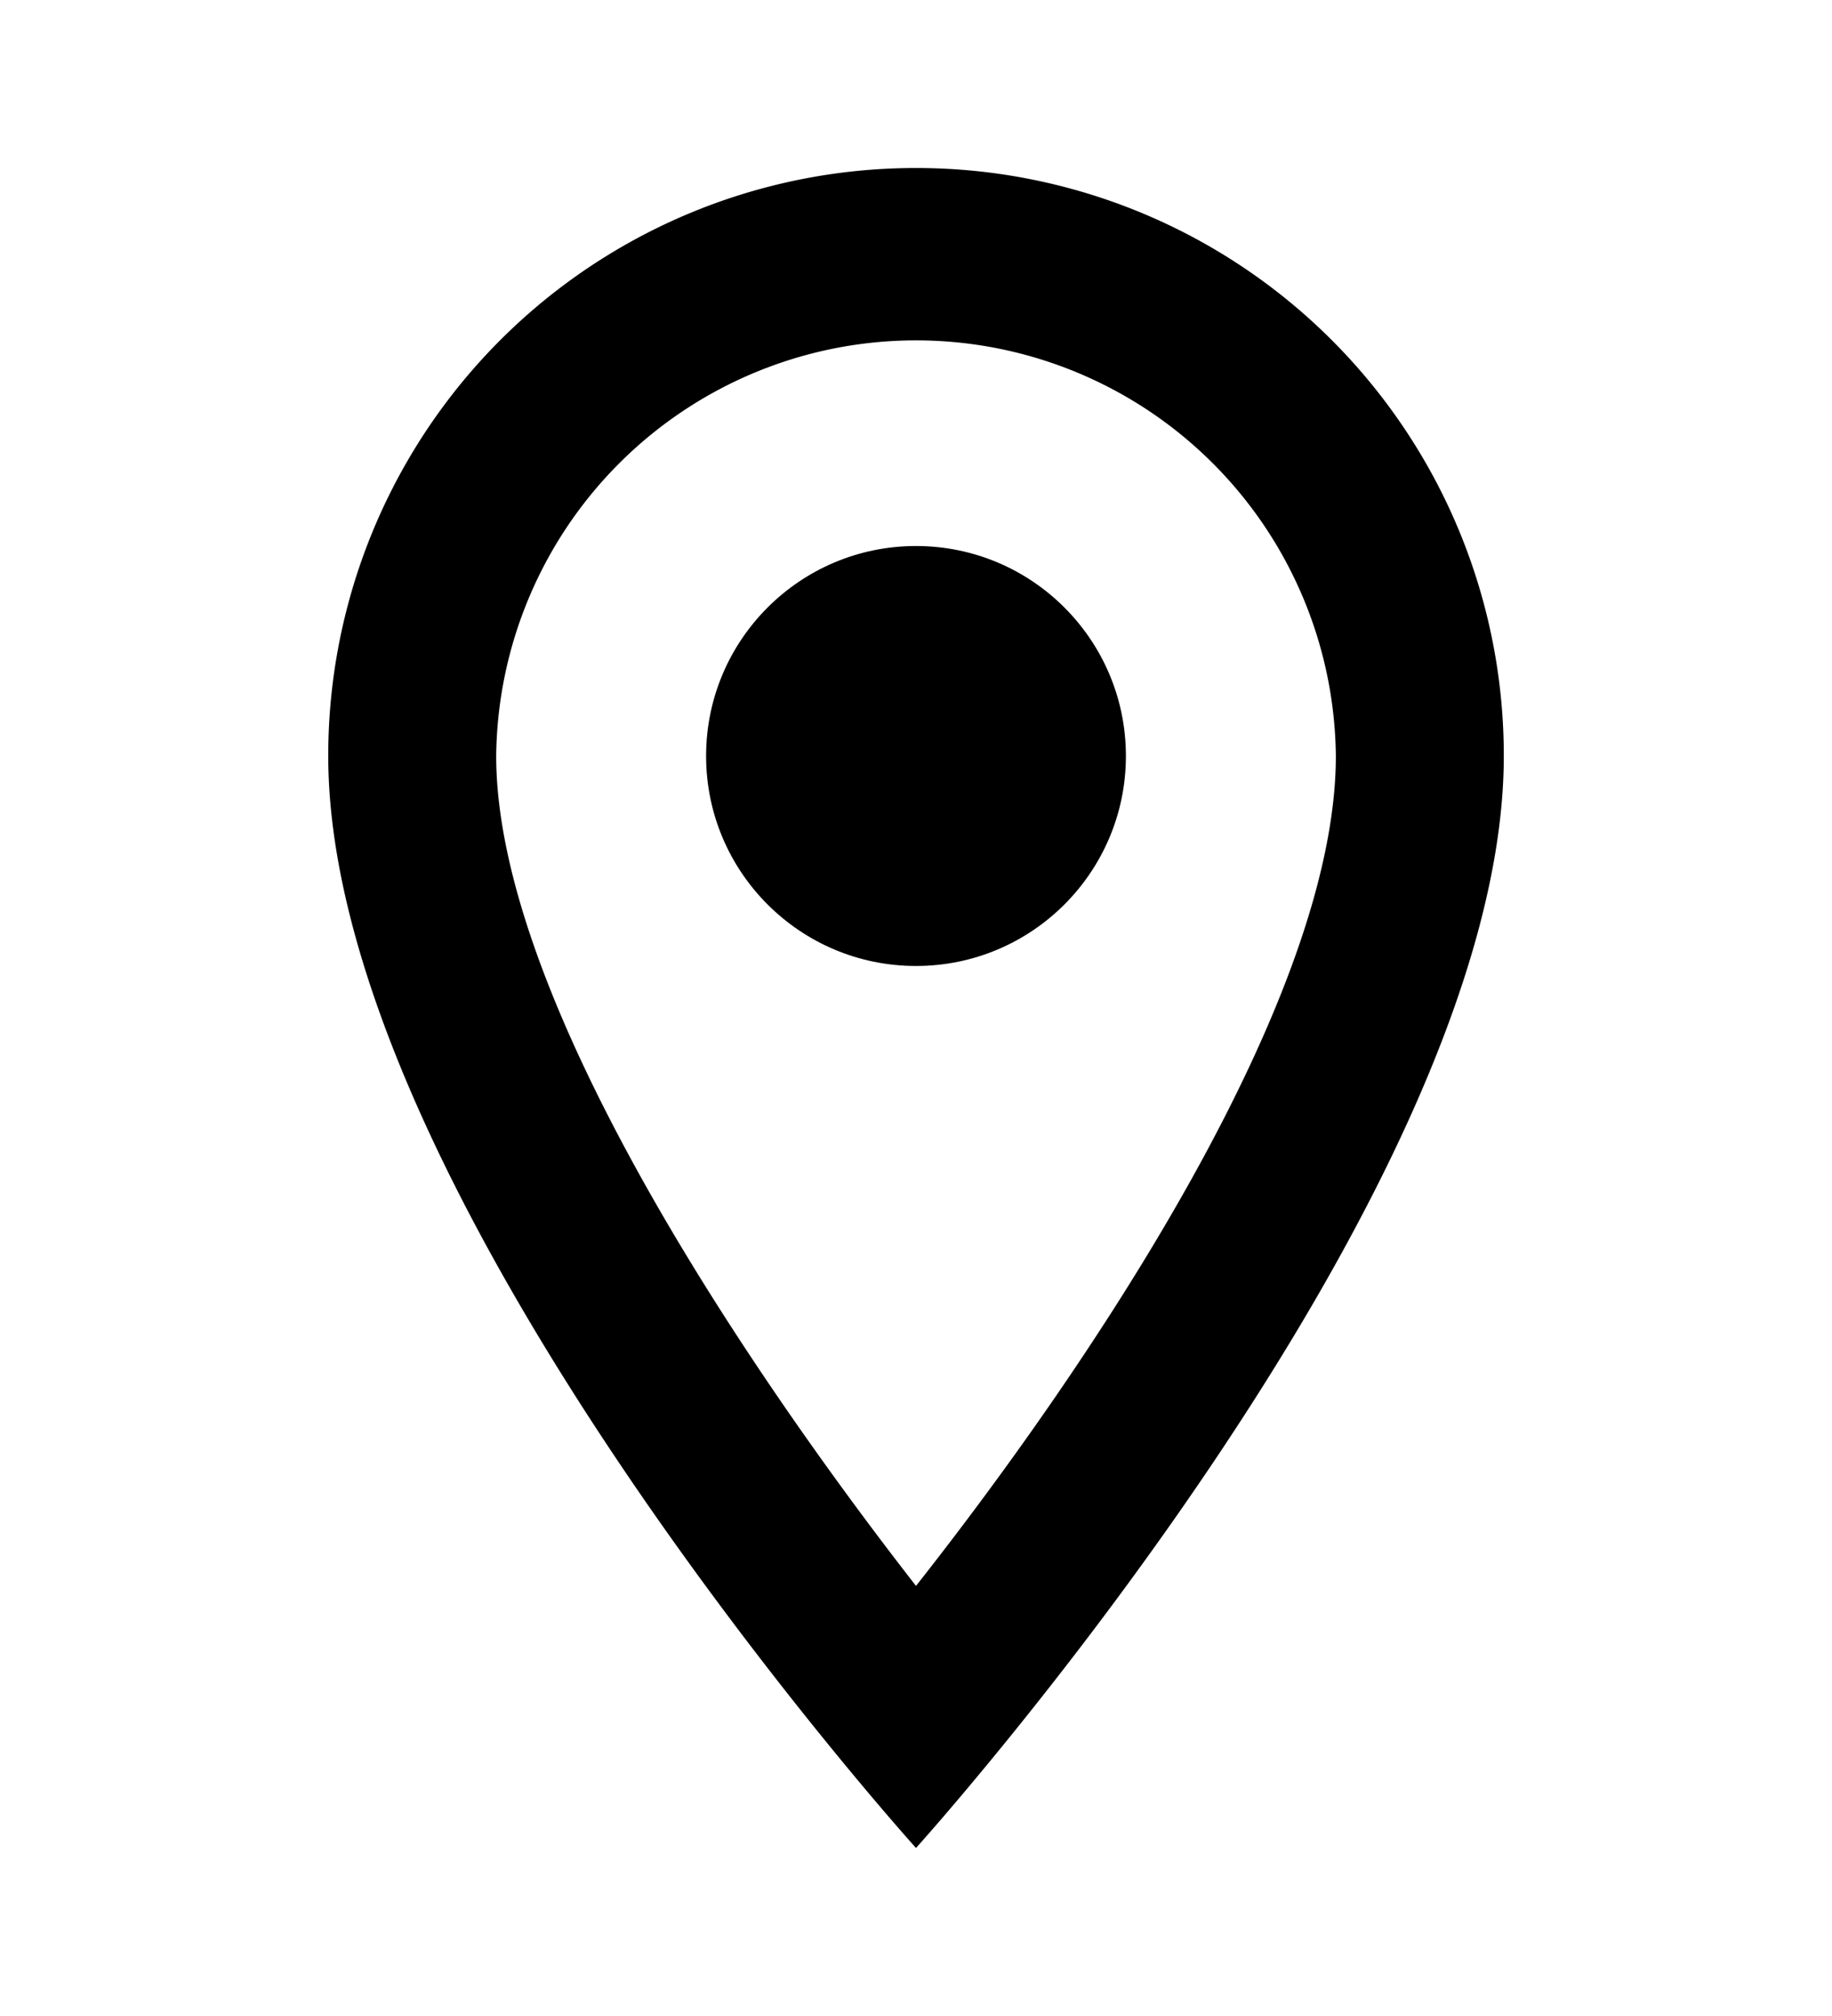
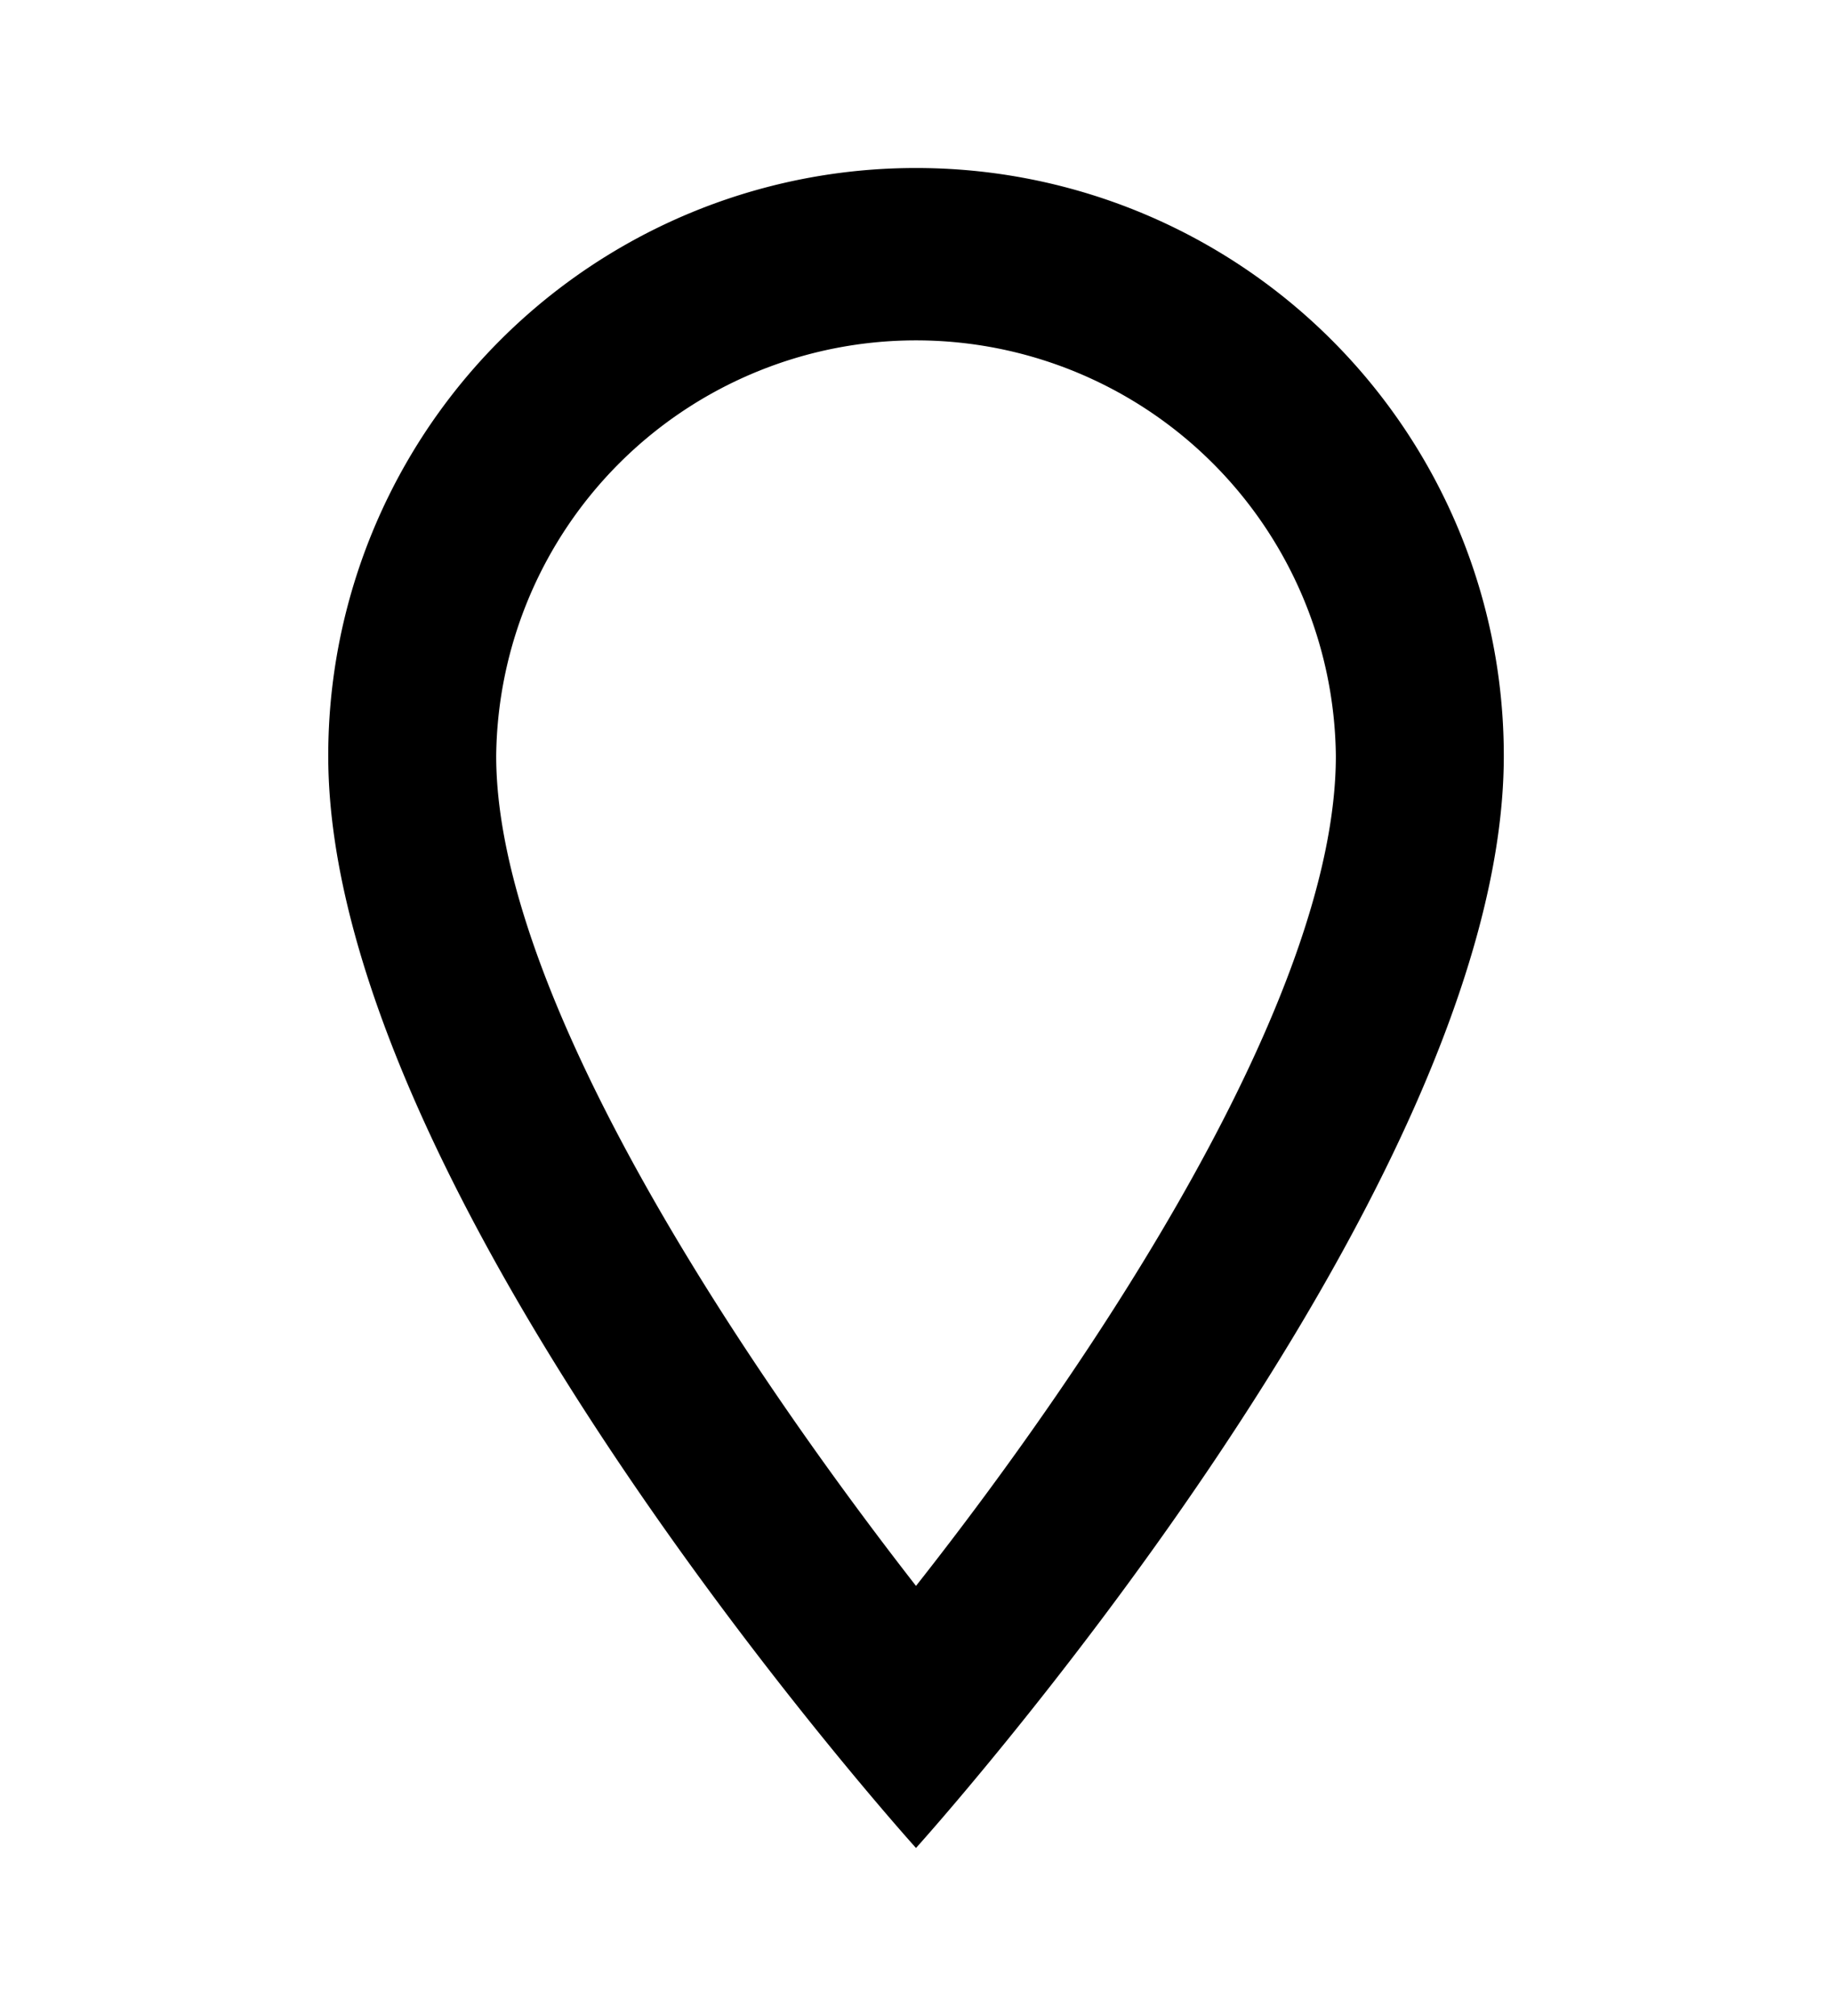
<svg xmlns="http://www.w3.org/2000/svg" id="outline-location_on-24px" width="40" height="44" viewBox="0 0 40 44">
  <defs>
    <style>
            .cls-1{fill:none}
        </style>
  </defs>
  <g id="Bounding_Boxes">
    <path id="Path_2741" d="M0 0h40v44H0z" class="cls-1" data-name="Path 2741" />
  </g>
  <g id="Outline" transform="translate(7.167 3.667)">
    <g id="Group_182" data-name="Group 182">
      <path id="Path_2742" d="M17.833 2A12.824 12.824 0 0 0 5 14.833c0 9.625 12.833 23.833 12.833 23.833s12.834-14.208 12.834-23.833A12.824 12.824 0 0 0 17.833 2zM8.667 14.833a9.167 9.167 0 0 1 18.333 0c0 5.28-5.28 13.182-9.167 18.113-3.813-4.894-9.166-12.888-9.166-18.113z" data-name="Path 2742" transform="translate(-5 -2)" />
-       <circle id="Ellipse_91" cx="4.583" cy="4.583" r="4.583" data-name="Ellipse 91" transform="translate(8.25 8.25)" />
    </g>
  </g>
</svg>